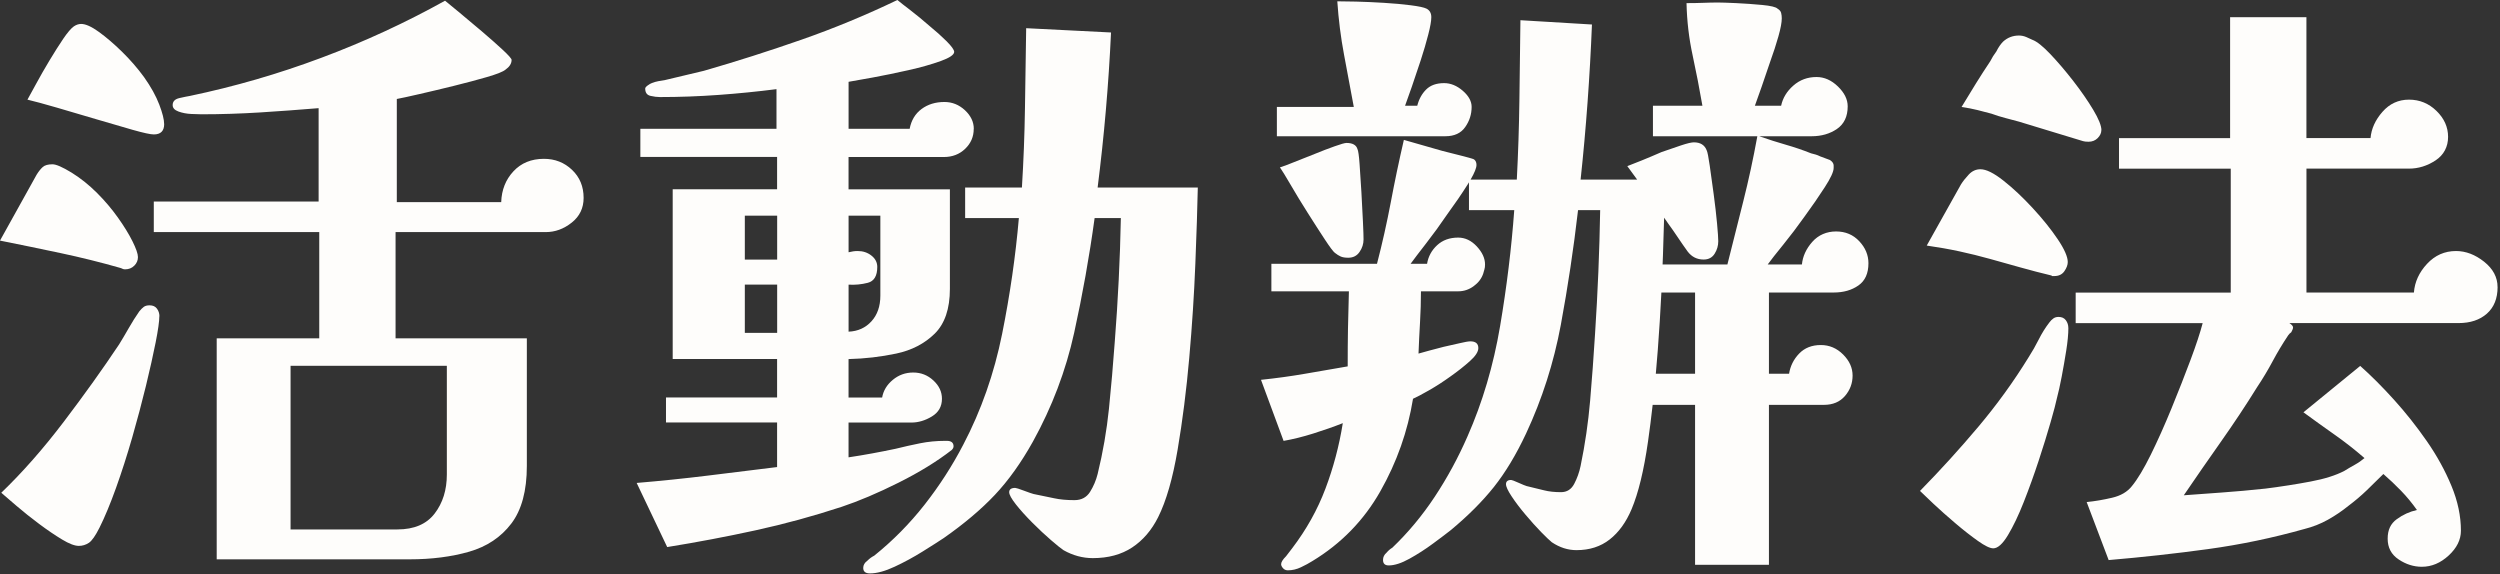
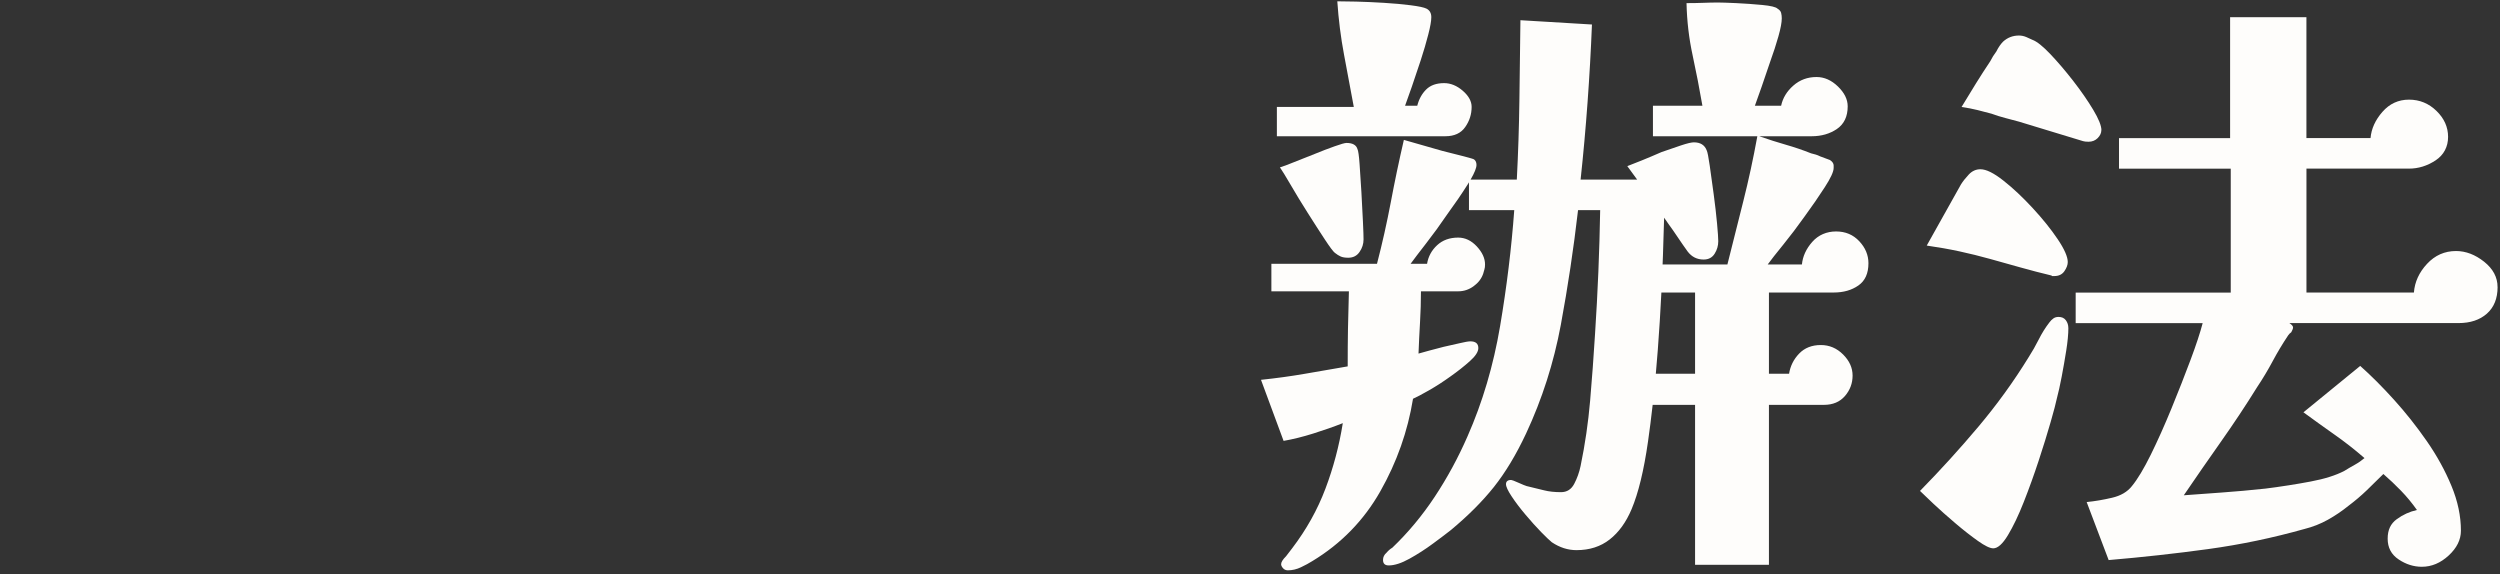
<svg xmlns="http://www.w3.org/2000/svg" width="705" height="162" viewBox="0 0 705 162" fill="none">
  <rect x="0" y="0" width="705" height="162" fill="#333333" stroke="none" />
-   <path d="M38.9 72.51C38.9 73.43 38.56 74.23 37.87 74.92C37.18 75.61 36.32 75.95 35.29 75.95C35.06 75.95 34.86 75.92 34.69 75.86C34.52 75.8 34.32 75.72 34.09 75.6C28.47 73.99 22.81 72.59 17.13 71.38C11.45 70.17 5.74 69 0 67.85L10.33 49.26C10.9 48.34 11.48 47.62 12.05 47.11C12.62 46.59 13.54 46.33 14.8 46.33C15.83 46.33 17.61 47.11 20.14 48.65C22.66 50.2 25.07 52.12 27.37 54.42C29.55 56.6 31.5 58.9 33.22 61.31C34.94 63.72 36.32 65.96 37.35 68.02C38.38 70.09 38.9 71.58 38.9 72.5V72.51ZM44.93 89.21C44.93 90.59 44.59 93.03 43.9 96.53C43.21 100.03 42.29 104.13 41.15 108.84C40 113.55 38.71 118.39 37.28 123.39C35.84 128.38 34.32 133.12 32.72 137.59C31.11 142.07 29.56 145.8 28.07 148.78C26.92 151.07 25.92 152.51 25.06 153.08C24.2 153.65 23.25 153.94 22.22 153.94C21.07 153.94 19.49 153.34 17.49 152.13C15.48 150.92 13.33 149.46 11.03 147.74C8.73 146.02 6.61 144.33 4.66 142.66C2.71 141 1.27 139.76 0.36 138.96C6.33 133.22 12.21 126.54 18.01 118.9C23.8 111.27 29 104.01 33.59 97.12C34.51 95.63 35.42 94.08 36.34 92.47C37.26 90.86 38.23 89.31 39.27 87.82C39.73 87.25 40.16 86.82 40.56 86.53C40.96 86.24 41.51 86.1 42.2 86.1C43.12 86.1 43.81 86.42 44.27 87.05C44.73 87.68 44.96 88.4 44.96 89.2L44.93 89.21ZM46.3 34.98C46.3 36.93 45.32 37.91 43.37 37.91C42.45 37.91 40.47 37.48 37.43 36.62C34.39 35.76 30.94 34.75 27.1 33.61C23.25 32.46 19.55 31.37 16 30.34C12.44 29.31 9.69 28.56 7.74 28.1C8.31 27.07 9.14 25.55 10.24 23.54C11.33 21.53 12.56 19.38 13.94 17.08C15.32 14.79 16.61 12.75 17.81 10.97C19.02 9.19 20.02 8.02 20.82 7.44C21.16 7.21 21.51 7.04 21.85 6.92C22.19 6.81 22.54 6.75 22.88 6.75C24.14 6.75 25.81 7.5 27.87 8.99C29.94 10.48 32.12 12.35 34.41 14.59C36.7 16.83 38.77 19.21 40.61 21.73C42.56 24.48 43.99 27.07 44.91 29.48C45.83 31.89 46.29 33.73 46.29 34.99L46.3 34.98ZM164.58 55.81C164.58 58.68 163.46 61.01 161.22 62.78C158.98 64.56 156.54 65.45 153.9 65.45H111.55V95.41H148.57V131.39C148.57 138.39 147.11 143.81 144.18 147.66C141.25 151.51 137.29 154.14 132.3 155.58C127.31 157.01 121.71 157.73 115.51 157.73H61.11V95.41H90.03V65.45H43.37V56.84H89.85V30.5C84.34 30.96 78.83 31.36 73.32 31.71C67.81 32.05 62.3 32.23 56.79 32.23C56.21 32.23 55.27 32.2 53.95 32.14C52.63 32.08 51.42 31.85 50.33 31.45C49.24 31.05 48.69 30.45 48.69 29.64C48.69 28.61 49.32 27.95 50.58 27.66C51.84 27.37 52.82 27.17 53.51 27.06C66.13 24.42 78.5 20.84 90.61 16.3C102.74 11.77 114.36 6.4 125.5 0.2C126.07 0.66 127.36 1.72 129.37 3.38C131.38 5.05 133.53 6.85 135.83 8.8C138.12 10.75 140.1 12.5 141.77 14.05C143.43 15.6 144.27 16.55 144.27 16.89C144.27 17.92 143.69 18.84 142.55 19.64C141.86 20.22 140.14 20.9 137.38 21.71C134.63 22.51 131.5 23.34 128 24.21C124.5 25.07 121.26 25.85 118.27 26.53C115.28 27.22 113.16 27.68 111.9 27.91V57.01H141.34C141.45 53.57 142.6 50.67 144.78 48.32C146.96 45.97 149.83 44.79 153.39 44.79C156.49 44.79 159.13 45.82 161.31 47.89C163.49 49.96 164.58 52.6 164.58 55.81ZM126.01 103.16H81.94V149.3H112.07C116.78 149.3 120.28 147.81 122.57 144.82C124.86 141.84 126.01 138.16 126.01 133.8V103.15V103.16Z" fill="#FEFDFB" />
-   <path d="M274.59 36.36C274.59 38.54 273.79 40.41 272.18 41.96C270.57 43.51 268.56 44.28 266.15 44.28H239.29V53.4H267.87V81.46C267.87 87.08 266.43 91.3 263.57 94.11C260.7 96.92 257.08 98.79 252.72 99.71C248.36 100.63 243.88 101.15 239.29 101.26V112.11H248.76C249.1 110.16 250.11 108.49 251.77 107.12C253.43 105.74 255.35 105.05 257.54 105.05C259.73 105.05 261.61 105.8 263.22 107.29C264.83 108.78 265.63 110.5 265.63 112.45C265.63 114.63 264.68 116.3 262.79 117.44C260.9 118.59 258.97 119.16 257.02 119.16H239.29V128.97C241.58 128.63 243.82 128.25 246 127.85C248.18 127.45 250.36 127.02 252.54 126.56C254.83 125.99 257.13 125.47 259.43 125.01C261.72 124.55 264.08 124.32 266.49 124.32H267.01C268.27 124.32 268.9 124.84 268.9 125.87C268.9 126.21 268.73 126.56 268.38 126.9C264.25 130.11 259.26 133.18 253.4 136.11C247.54 139.04 242.21 141.3 237.39 142.91C229.35 145.55 221.26 147.76 213.11 149.54C204.96 151.32 196.64 152.9 188.15 154.27L179.54 136.19C186.31 135.62 193 134.93 199.6 134.12C206.2 133.32 212.71 132.51 219.14 131.71V119.14H187.81V112.08H219.14V101.23H189.7V53.37H219.14V44.25H180.58V36.33H218.97V25.14C213.57 25.83 208.12 26.37 202.61 26.77C197.1 27.17 191.59 27.37 186.08 27.37C185.28 27.37 184.39 27.26 183.41 27.03C182.43 26.8 181.95 26.11 181.95 24.96C181.95 24.73 182.18 24.44 182.64 24.1C183.1 23.76 183.5 23.53 183.85 23.41C184.42 23.18 185.03 23.01 185.66 22.89C186.29 22.78 186.95 22.66 187.64 22.55C189.47 22.09 191.28 21.66 193.06 21.26C194.84 20.86 196.65 20.43 198.48 19.97C207.66 17.33 216.84 14.4 226.03 11.19C235.21 7.98 244.22 4.25 253.06 0C253.75 0.58 254.95 1.52 256.68 2.84C258.4 4.16 260.18 5.62 262.02 7.23C263.85 8.72 265.49 10.19 266.93 11.62C268.36 13.06 269.08 14.06 269.08 14.63C269.08 15.43 267.82 16.3 265.29 17.21C262.76 18.13 259.72 18.99 256.17 19.79C252.61 20.59 249.25 21.28 246.1 21.86C242.94 22.44 240.68 22.84 239.3 23.07V36.33H256.52C256.98 33.92 258.1 32.06 259.88 30.74C261.66 29.42 263.81 28.76 266.34 28.76C268.52 28.76 270.44 29.54 272.11 31.08C273.77 32.63 274.61 34.38 274.61 36.33L274.59 36.36ZM219.16 73.2V60.81H210.04V73.2H219.16ZM219.16 93.86V80.26H210.04V93.86H219.16ZM248.25 60.81H239.3V71.14C239.76 71.03 240.19 70.94 240.59 70.88C240.99 70.82 241.42 70.79 241.88 70.79C243.37 70.79 244.66 71.22 245.75 72.08C246.84 72.94 247.39 74 247.39 75.27C247.39 77.8 246.5 79.29 244.72 79.75C242.94 80.21 241.13 80.38 239.3 80.27V93.53C241.94 93.42 244.09 92.44 245.76 90.6C247.42 88.77 248.26 86.36 248.26 83.37V60.82L248.25 60.81ZM337.78 52.89C337.66 58.51 337.44 65.66 337.09 74.32C336.75 82.99 336.17 91.86 335.37 100.92C334.57 109.99 333.48 118.6 332.1 126.75C330.72 134.9 328.89 141.27 326.59 145.86C324.75 149.53 322.31 152.37 319.27 154.38C316.23 156.39 312.53 157.39 308.17 157.39C305.3 157.39 302.55 156.64 299.91 155.15C299.22 154.69 298.04 153.74 296.38 152.31C294.71 150.87 292.96 149.24 291.13 147.4C289.3 145.56 287.74 143.84 286.48 142.24C285.22 140.63 284.59 139.49 284.59 138.8C284.59 138 285.16 137.59 286.31 137.59C286.54 137.59 287.34 137.85 288.72 138.36C290.1 138.88 291.01 139.19 291.47 139.31C293.76 139.77 295.72 140.17 297.32 140.52C298.93 140.87 300.82 141.04 303 141.04C304.95 141.04 306.41 140.26 307.39 138.72C308.36 137.17 309.08 135.48 309.54 133.64C311.03 127.56 312.09 121.42 312.73 115.22C313.36 109.02 313.9 102.77 314.36 96.45C314.82 90.6 315.19 84.74 315.48 78.89C315.77 73.04 315.97 67.24 316.08 61.5H308.68C307.19 72.41 305.26 83.19 302.91 93.87C300.56 104.54 296.68 114.76 291.29 124.52C287.96 130.49 284.37 135.51 280.53 139.58C276.68 143.66 271.89 147.7 266.15 151.72C264.77 152.64 262.79 153.9 260.21 155.51C257.63 157.12 254.99 158.55 252.29 159.81C249.59 161.07 247.27 161.7 245.32 161.7C244.06 161.7 243.43 161.18 243.43 160.15C243.43 159.35 243.83 158.66 244.64 158.08C245.21 157.5 245.85 157.05 246.53 156.7C251.81 152.45 256.54 147.66 260.73 142.32C264.92 136.98 268.56 131.33 271.66 125.36C276.71 115.72 280.35 105.33 282.59 94.2C284.83 83.07 286.4 72.16 287.32 61.49H272.17V52.88H288.18C288.64 45.42 288.93 37.96 289.04 30.5C289.15 23.04 289.27 15.52 289.38 7.95L313.31 9.16C312.97 16.51 312.48 23.82 311.85 31.11C311.22 38.4 310.44 45.66 309.53 52.89H337.78Z" fill="#FEFDFB" />
  <path d="M583.28 92.48C583.28 94.2 583.08 96.33 582.68 98.85C582.28 101.38 581.85 103.84 581.39 106.25C580.93 108.66 580.47 110.73 580.01 112.45C579.78 113.6 579.21 115.78 578.29 118.99C577.37 122.2 576.25 125.82 574.93 129.84C573.61 133.86 572.2 137.76 570.71 141.55C569.22 145.34 567.72 148.46 566.23 150.93C564.74 153.4 563.36 154.63 562.1 154.63C561.18 154.63 559.75 153.94 557.8 152.56C555.85 151.18 553.72 149.52 551.43 147.57C549.13 145.62 547.07 143.78 545.23 142.06C543.39 140.34 542.13 139.13 541.44 138.44C547.18 132.59 552.66 126.56 557.88 120.36C563.1 114.16 567.84 107.62 572.08 100.73C573.11 99.12 574.06 97.46 574.92 95.74C575.78 94.02 576.78 92.41 577.93 90.92C578.27 90.46 578.64 90.09 579.05 89.8C579.45 89.51 579.94 89.37 580.51 89.37C581.43 89.37 582.12 89.69 582.58 90.32C583.04 90.95 583.27 91.67 583.27 92.47L583.28 92.48ZM583.11 73.89C583.11 74.69 582.79 75.56 582.16 76.47C581.53 77.39 580.58 77.85 579.32 77.85H578.63C578.63 77.74 578.57 77.68 578.46 77.68C575.59 76.99 572.72 76.25 569.85 75.44C566.98 74.64 564.11 73.83 561.24 73.03C558.37 72.23 555.47 71.51 552.55 70.88C549.62 70.25 546.55 69.71 543.34 69.25L552.98 52.03C553.55 51.11 554.3 50.17 555.22 49.19C556.14 48.22 557.23 47.73 558.49 47.73C560.1 47.73 562.25 48.79 564.95 50.92C567.65 53.04 570.4 55.63 573.21 58.67C576.02 61.71 578.38 64.64 580.27 67.45C582.16 70.26 583.11 72.42 583.11 73.91V73.89ZM592.58 36.7C592.58 37.5 592.24 38.25 591.55 38.94C590.86 39.63 590 39.97 588.97 39.97C588.28 39.97 587.76 39.91 587.42 39.8C584.43 38.88 581.42 37.97 578.38 37.05C575.34 36.13 572.33 35.22 569.34 34.3C568.08 33.96 566.78 33.61 565.47 33.27C564.15 32.93 562.86 32.52 561.6 32.06C560.34 31.72 559.02 31.37 557.64 31.03C556.26 30.69 554.77 30.4 553.16 30.17C554.54 27.88 555.88 25.67 557.21 23.54C558.53 21.42 559.88 19.32 561.26 17.26C561.49 16.8 561.75 16.34 562.03 15.88C562.32 15.42 562.63 14.96 562.98 14.5C563.55 13.35 564.19 12.43 564.87 11.74C566.13 10.59 567.62 10.02 569.35 10.02C570.04 10.02 570.73 10.16 571.42 10.45C572.11 10.74 572.68 11 573.14 11.23C574.4 11.69 576.09 13.04 578.22 15.28C580.34 17.52 582.49 20.04 584.68 22.86C586.86 25.67 588.73 28.37 590.28 30.95C591.83 33.53 592.6 35.46 592.6 36.72L592.58 36.7ZM704.32 80.95C704.32 84.16 703.31 86.66 701.31 88.44C699.3 90.22 696.63 91.11 693.3 91.11H645.61C646.3 91.57 646.64 91.97 646.64 92.32C646.64 92.55 646.58 92.78 646.47 93.01C646.35 93.24 646.24 93.47 646.13 93.7C645.79 93.93 645.5 94.22 645.27 94.56C643.66 96.97 642.2 99.41 640.88 101.88C639.56 104.35 638.1 106.79 636.49 109.2C633.28 114.37 629.89 119.47 626.33 124.52C622.77 129.57 619.27 134.62 615.83 139.67C618.81 139.44 622.34 139.18 626.42 138.9C630.49 138.61 634.65 138.24 638.9 137.78C643.38 137.21 647.59 136.55 651.55 135.8C655.51 135.06 658.7 134.05 661.11 132.79C662.03 132.22 663 131.64 664.04 131.07C665.07 130.5 665.99 129.86 666.79 129.18C664.15 126.89 661.37 124.7 658.44 122.64C655.51 120.58 652.56 118.45 649.57 116.27L665.58 103.19C668.68 105.94 671.86 109.13 675.13 112.75C678.4 116.37 681.47 120.24 684.34 124.37C687.21 128.5 689.53 132.72 691.31 137.02C693.09 141.32 693.98 145.54 693.98 149.67C693.98 152.19 692.83 154.52 690.54 156.64C688.24 158.76 685.72 159.83 682.96 159.83C680.66 159.83 678.48 159.14 676.42 157.76C674.35 156.38 673.32 154.43 673.32 151.91C673.32 149.39 674.18 147.66 675.9 146.4C677.62 145.14 679.52 144.28 681.58 143.82C680.2 141.87 678.71 140.06 677.1 138.4C675.49 136.74 673.83 135.16 672.11 133.67C670.62 135.16 669.07 136.68 667.46 138.23C665.85 139.78 664.13 141.24 662.29 142.62C660.45 144.11 658.5 145.43 656.44 146.58C654.37 147.73 652.19 148.59 649.9 149.16C640.95 151.68 631.88 153.58 622.7 154.84C613.52 156.1 604.16 157.13 594.64 157.94L588.44 141.58C590.73 141.35 593.11 140.95 595.58 140.37C598.05 139.8 599.91 138.71 601.18 137.1C602.79 135.15 604.56 132.19 606.52 128.23C608.47 124.27 610.42 119.91 612.37 115.15C614.32 110.39 616.1 105.85 617.71 101.55C619.32 97.25 620.46 93.77 621.15 91.13H585.34V82.52H629.07V47.57H597.56V38.96H628.89V4.85H650.41V38.94H668.49C668.72 36.3 669.84 33.83 671.85 31.54C673.86 29.25 676.35 28.1 679.34 28.1C682.33 28.1 684.91 29.16 687.09 31.28C689.27 33.4 690.36 35.84 690.36 38.6C690.36 41.36 689.18 43.68 686.83 45.23C684.48 46.78 681.98 47.55 679.34 47.55H650.42V82.5H680.72C680.95 79.52 682.18 76.82 684.42 74.41C686.66 72 689.38 70.79 692.6 70.79C695.35 70.79 697.99 71.8 700.52 73.8C703.04 75.81 704.31 78.19 704.31 80.94L704.32 80.95Z" fill="#FEFDFB" />
  <path d="M412.5 25.59C410.84 24.16 409.08 23.44 407.25 23.44C405.07 23.44 403.38 24.04 402.17 25.25C400.97 26.45 400.13 27.97 399.67 29.81H396.23C396.69 28.55 397.32 26.77 398.13 24.47C398.93 22.18 399.76 19.71 400.62 17.07C401.48 14.43 402.2 11.99 402.77 9.75C403.35 7.51 403.63 5.88 403.63 4.84C403.63 3.7 403.17 2.89 402.26 2.43C401.57 2.09 400.11 1.78 397.87 1.49C395.63 1.2 393.1 0.97 390.29 0.8C387.48 0.63 384.87 0.51 382.46 0.45C380.05 0.4 378.27 0.37 377.12 0.37C377.47 5.53 378.1 10.56 379.02 15.43C379.93 20.31 380.85 25.22 381.77 30.15H360.08V38.42H407.59C410.12 38.42 411.99 37.56 413.19 35.83C414.4 34.11 415 32.22 415 30.15C415 28.55 414.16 27.03 412.5 25.59ZM384.35 62.52C384.24 60 384.09 57.24 383.92 54.26C383.75 51.27 383.58 48.6 383.4 46.25C383.23 43.9 383.03 42.49 382.8 42.03C382.46 40.89 381.43 40.31 379.7 40.31C379.24 40.31 378.12 40.63 376.35 41.26C374.57 41.89 372.7 42.61 370.75 43.41C368.69 44.21 366.73 44.99 364.9 45.73C363.06 46.48 361.74 46.97 360.94 47.2C361.51 48 362.51 49.64 363.95 52.1C365.38 54.57 366.99 57.21 368.77 60.02C370.55 62.84 372.16 65.33 373.59 67.51C375.03 69.69 375.97 70.96 376.43 71.3C377.01 71.76 377.55 72.1 378.07 72.33C378.58 72.56 379.3 72.68 380.22 72.68C381.6 72.68 382.66 72.13 383.4 71.04C384.15 69.95 384.52 68.78 384.52 67.51C384.52 66.71 384.47 65.05 384.35 62.52Z" fill="#FEFDFB" />
  <path d="M524.32 68.03C522.6 66.19 520.42 65.27 517.78 65.27C515.14 65.27 512.79 66.25 511.07 68.2C509.34 70.15 508.37 72.28 508.14 74.57H498.5C499.41 73.31 500.88 71.45 502.89 68.98C504.89 66.51 506.87 63.9 508.83 61.14C511.01 58.16 512.93 55.37 514.59 52.79C516.26 50.21 517.09 48.4 517.09 47.37V46.68C517.09 46.11 516.75 45.59 516.06 45.13L513.3 44.1C512.84 43.87 512.41 43.7 512.01 43.58C511.61 43.47 511.18 43.35 510.72 43.24C508.42 42.32 506.07 41.52 503.66 40.83C501.25 40.14 498.73 39.34 496.09 38.42H510.89C513.65 38.42 516.03 37.73 518.04 36.35C520.04 34.97 521.05 32.85 521.05 29.98C521.05 28.03 520.13 26.17 518.3 24.39C516.46 22.61 514.45 21.72 512.27 21.72C509.74 21.72 507.56 22.52 505.73 24.13C503.89 25.74 502.74 27.63 502.28 29.81H494.88C495.34 28.55 495.97 26.77 496.78 24.47C497.58 22.18 498.38 19.82 499.19 17.41C500.1 14.89 500.88 12.51 501.51 10.27C502.14 8.03 502.46 6.34 502.46 5.19C502.46 4.62 502.4 4.1 502.28 3.64C502.17 3.18 501.82 2.78 501.25 2.43C500.79 1.98 499.36 1.63 496.95 1.4C494.54 1.17 492.1 1 489.63 0.88C487.16 0.77 485.47 0.71 484.55 0.71C483.17 0.71 481.74 0.74 480.25 0.8C478.75 0.86 477.21 0.88 475.6 0.88C475.71 5.94 476.29 10.84 477.32 15.6C478.35 20.37 479.27 25.1 480.08 29.81H466.13V38.42H495.57C494.42 44.73 493.1 50.84 491.61 56.75C490.12 62.66 488.62 68.6 487.13 74.57H468.85C468.89 73.74 468.92 72.91 468.95 72.08C469.08 68.22 469.19 64.65 469.28 61.39C469.67 61.94 470.05 62.49 470.43 63.04C471.35 64.3 472.27 65.62 473.19 67C474.11 68.37 475.02 69.69 475.94 70.96C477.09 72.45 478.58 73.19 480.42 73.19C481.8 73.19 482.83 72.65 483.52 71.56C484.21 70.47 484.55 69.29 484.55 68.03C484.55 67.23 484.44 65.56 484.21 63.04C483.98 60.51 483.66 57.76 483.26 54.77C482.86 51.79 482.49 49.09 482.14 46.68C481.8 44.27 481.51 42.84 481.28 42.38C480.7 40.89 479.5 40.14 477.67 40.14C476.98 40.14 475.77 40.43 474.05 41C472.33 41.58 470.49 42.2 468.54 42.89C466.7 43.7 464.87 44.47 463.03 45.22C461.19 45.96 459.82 46.51 458.9 46.85C459.82 48.1 460.75 49.37 461.67 50.64H445.73C446.51 43.41 447.16 36.15 447.69 28.86C448.22 21.57 448.64 14.26 448.93 6.91L428.76 5.7C428.66 13.28 428.56 20.8 428.47 28.26C428.37 35.72 428.13 43.18 427.74 50.64H414.71C415.82 48.73 416.37 47.35 416.37 46.51C416.37 45.82 416.14 45.3 415.69 44.96C415.57 44.85 414.62 44.56 412.85 44.1C411.06 43.64 409.03 43.12 406.73 42.55L395.89 39.45C394.51 45.42 393.28 51.3 392.19 57.1C391.09 62.89 389.8 68.66 388.31 74.4H358.53V82.15H380.39C380.28 85.71 380.19 89.2 380.13 92.65C380.07 96.09 380.05 99.65 380.05 103.32C376.03 104.01 372.04 104.7 368.08 105.39C364.12 106.08 359.96 106.65 355.6 107.11L361.97 124.33C364.61 123.87 367.39 123.18 370.32 122.26C373.25 121.34 376.03 120.37 378.67 119.33C377.64 125.76 376 131.93 373.76 137.84C371.53 143.75 368.4 149.35 364.38 154.63L362.66 156.87C361.74 157.78 361.28 158.53 361.28 159.1C361.28 159.45 361.45 159.82 361.8 160.22C362.14 160.62 362.6 160.83 363.18 160.83C364.44 160.83 365.67 160.54 366.88 159.96C368.08 159.39 369.14 158.82 370.06 158.24C378.21 153.31 384.61 146.74 389.26 138.53C393.91 130.33 396.98 121.63 398.47 112.45C399.5 111.99 401.02 111.19 403.03 110.04C405.04 108.89 407.08 107.57 409.14 106.08C411.09 104.7 412.87 103.3 414.48 101.86C416.09 100.43 416.89 99.19 416.89 98.16C416.89 96.9 416.14 96.26 414.65 96.26C414.08 96.26 413.07 96.44 411.64 96.78C410.2 97.12 408.68 97.47 407.08 97.81C405.7 98.16 404.38 98.5 403.12 98.85C401.85 99.19 400.82 99.48 400.02 99.71C400.13 96.72 400.28 93.77 400.45 90.84C400.62 87.91 400.71 85.02 400.71 82.15H411.21C412.82 82.15 414.28 81.66 415.6 80.68C416.92 79.71 417.81 78.53 418.27 77.15L418.61 75.95C418.73 75.6 418.78 75.15 418.78 74.57C418.78 72.85 418.01 71.16 416.46 69.49C414.91 67.83 413.16 67 411.21 67C408.8 67 406.82 67.71 405.27 69.15C403.72 70.58 402.77 72.33 402.43 74.4H397.78C398.7 73.14 400.16 71.21 402.17 68.63C404.18 66.05 406.16 63.32 408.11 60.45C410.29 57.47 412.21 54.66 413.88 52.02C414.01 51.81 414.14 51.61 414.25 51.41V59.25H427.02C426.24 69.92 424.91 80.83 423.03 91.96C421.14 103.09 418.07 113.48 413.81 123.12C411.2 129.09 408.13 134.74 404.6 140.08C401.07 145.42 397.07 150.21 392.63 154.46C392.05 154.8 391.51 155.26 391.03 155.83C390.35 156.41 390.01 157.09 390.01 157.9C390.01 158.93 390.55 159.45 391.61 159.45C393.25 159.45 395.21 158.82 397.49 157.55C399.76 156.29 401.99 154.86 404.16 153.25C406.34 151.64 408.01 150.38 409.17 149.46C414 145.44 418.04 141.4 421.28 137.33C424.52 133.25 427.55 128.23 430.35 122.26C434.9 112.51 438.16 102.29 440.15 91.62C442.13 80.94 443.75 70.15 445.01 59.25H451.25C451.15 64.99 450.98 70.78 450.74 76.64C450.5 82.49 450.18 88.34 449.8 94.2C449.41 100.51 448.95 106.77 448.42 112.96C447.89 119.16 446.99 125.3 445.73 131.39C445.35 133.22 444.74 134.91 443.92 136.46C443.1 138.01 441.86 138.79 440.22 138.79C438.38 138.79 436.79 138.62 435.43 138.27C434.08 137.93 432.43 137.53 430.5 137.07C430.11 136.95 429.34 136.64 428.18 136.12C427.02 135.6 426.34 135.35 426.15 135.35C425.18 135.35 424.69 135.75 424.69 136.55C424.69 137.24 425.23 138.39 426.29 139.99C427.35 141.6 428.66 143.32 430.21 145.16C431.75 146.99 433.23 148.63 434.63 150.07C436.04 151.5 437.03 152.45 437.61 152.91C439.83 154.4 442.15 155.14 444.57 155.14C448.25 155.14 451.37 154.14 453.93 152.13C456.5 150.12 458.55 147.28 460.1 143.61C462.03 139.02 463.58 132.65 464.74 124.5C465.22 121.14 465.66 117.69 466.05 114.17H478.01V159.28H498.84V114.17H514.34C516.86 114.17 518.84 113.34 520.28 111.67C521.71 110.01 522.43 108.09 522.43 105.91C522.43 103.73 521.54 101.75 519.76 99.97C517.98 98.19 515.89 97.3 513.48 97.3C510.95 97.3 508.91 98.1 507.36 99.71C505.81 101.32 504.87 103.21 504.52 105.39H498.84V82.49H517.09C519.85 82.49 522.17 81.83 524.06 80.51C525.96 79.19 526.9 77.1 526.9 74.23C526.9 71.93 526.04 69.87 524.32 68.03ZM478.01 105.39H466.94C467.14 103.18 467.33 100.94 467.5 98.67C467.91 93.21 468.25 87.81 468.51 82.49H478.01V105.39Z" fill="#FEFDFB" />
</svg>